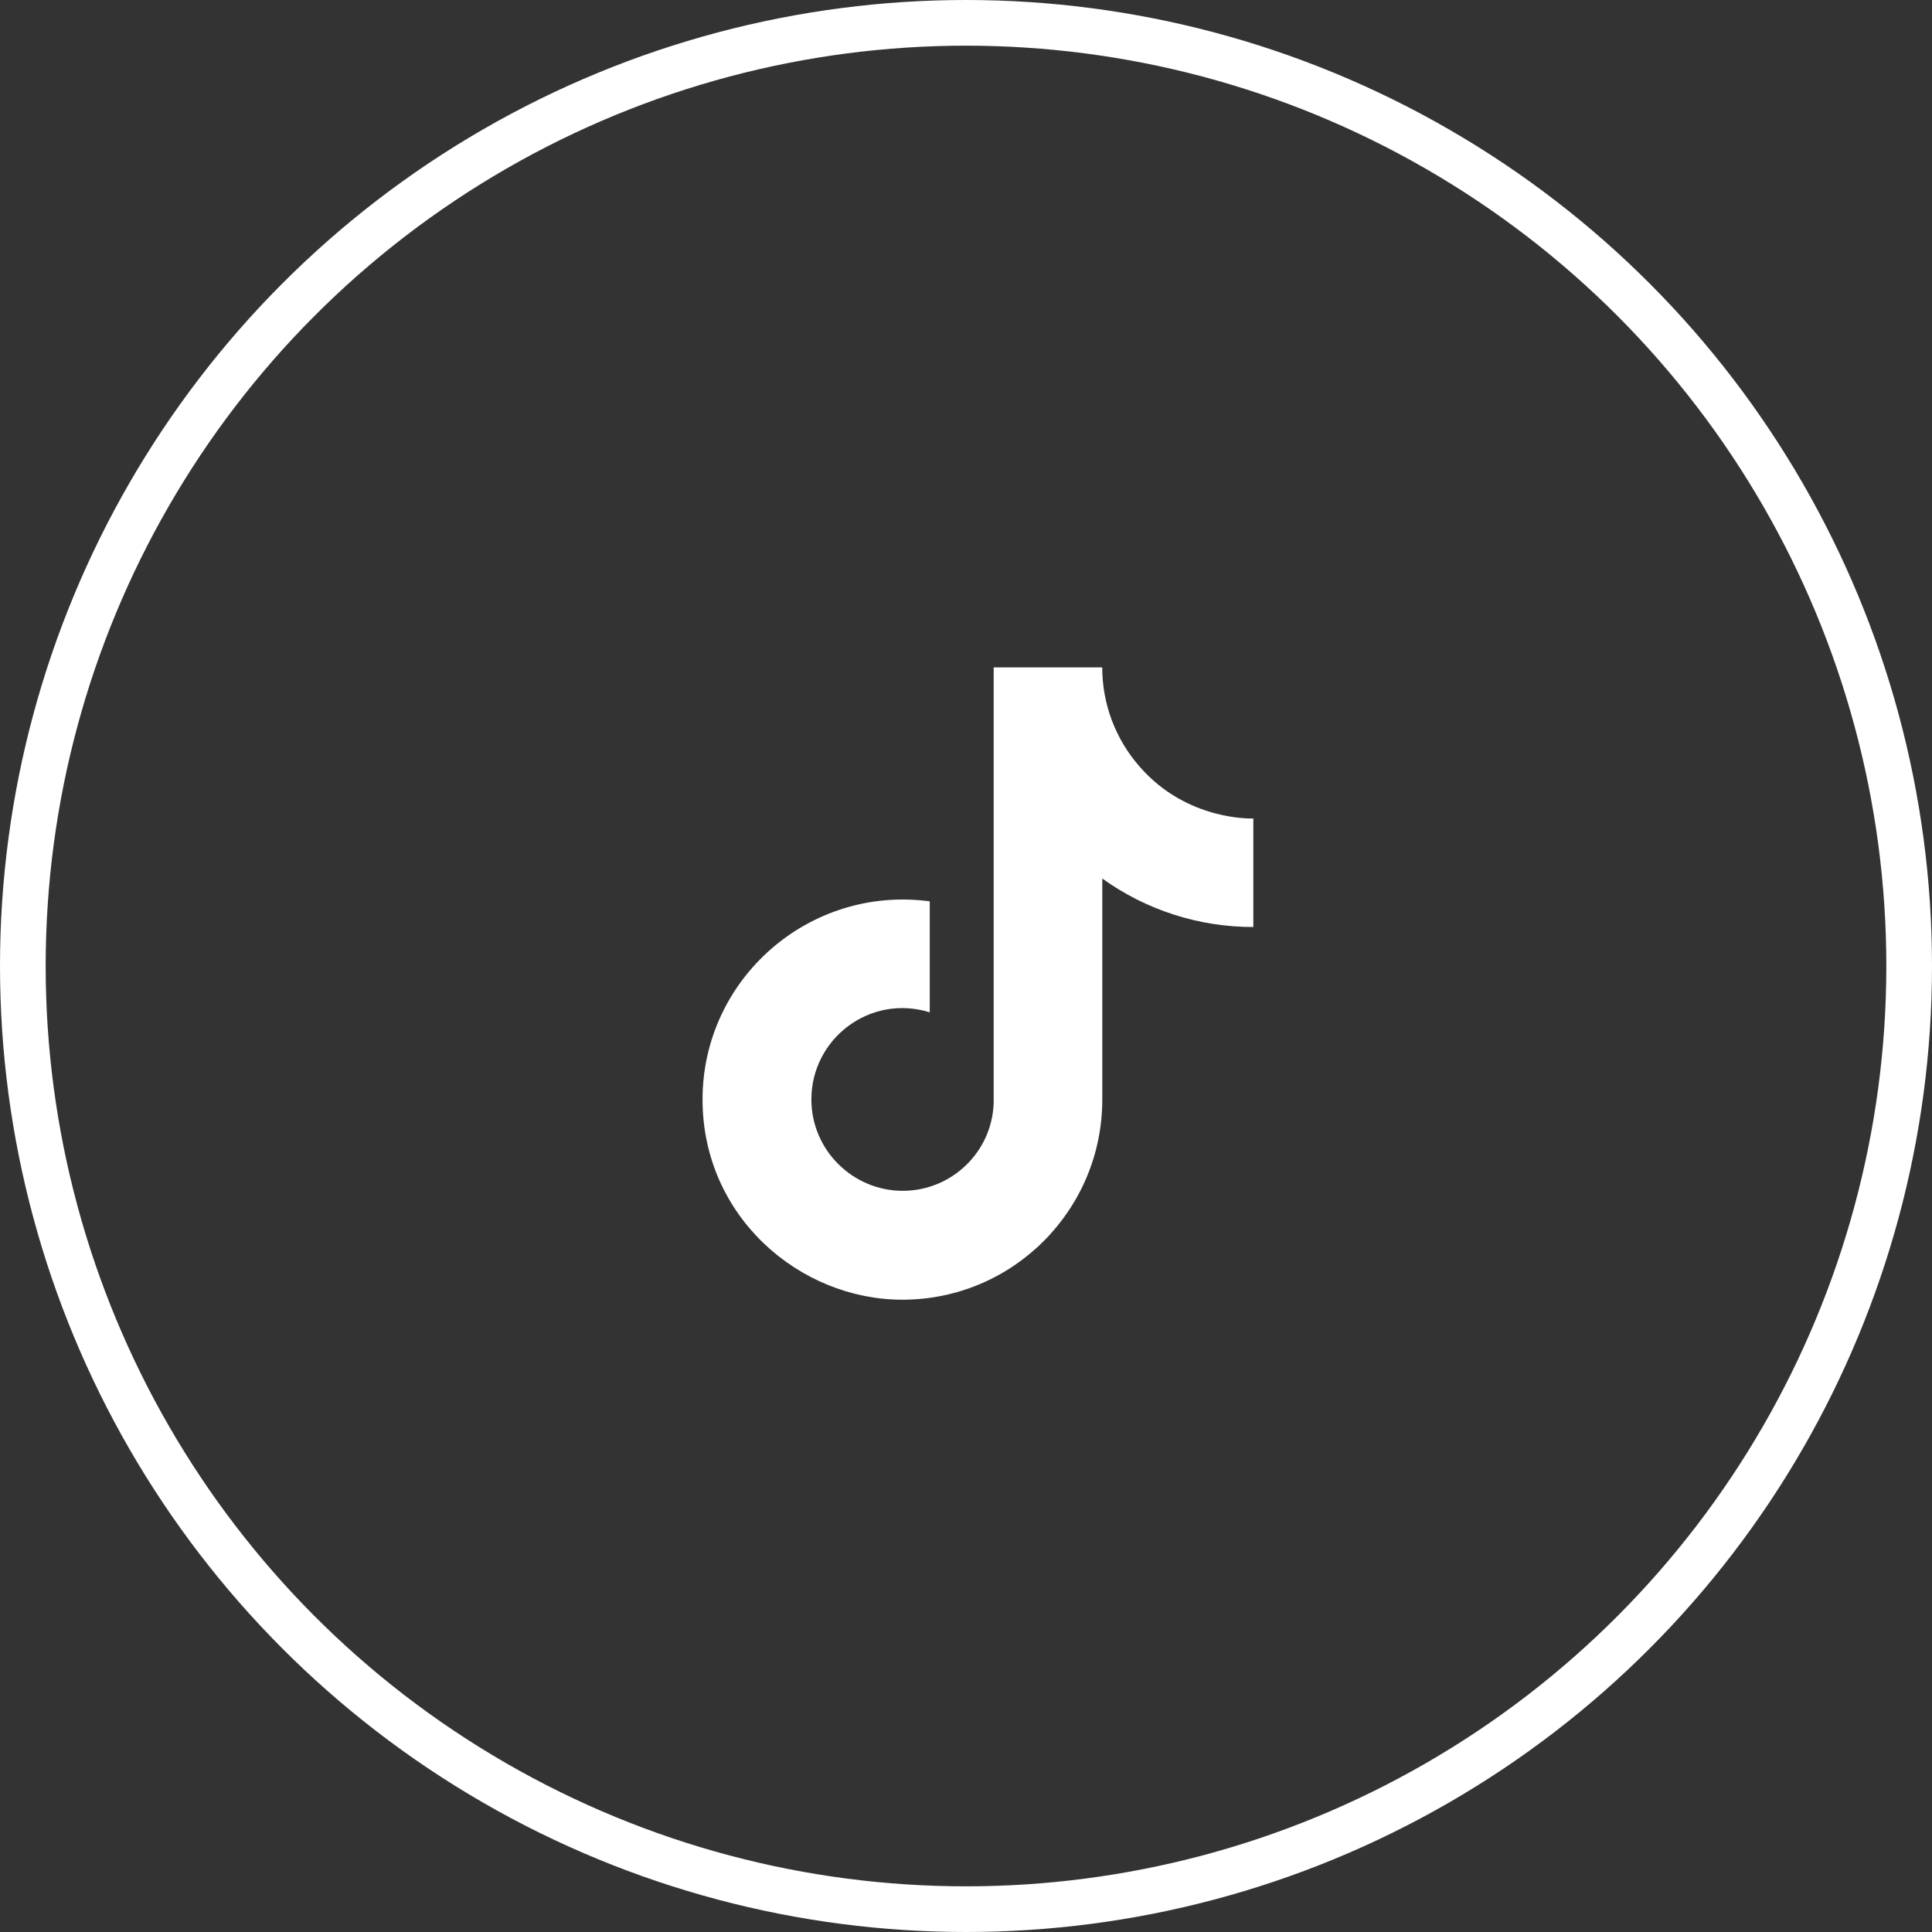
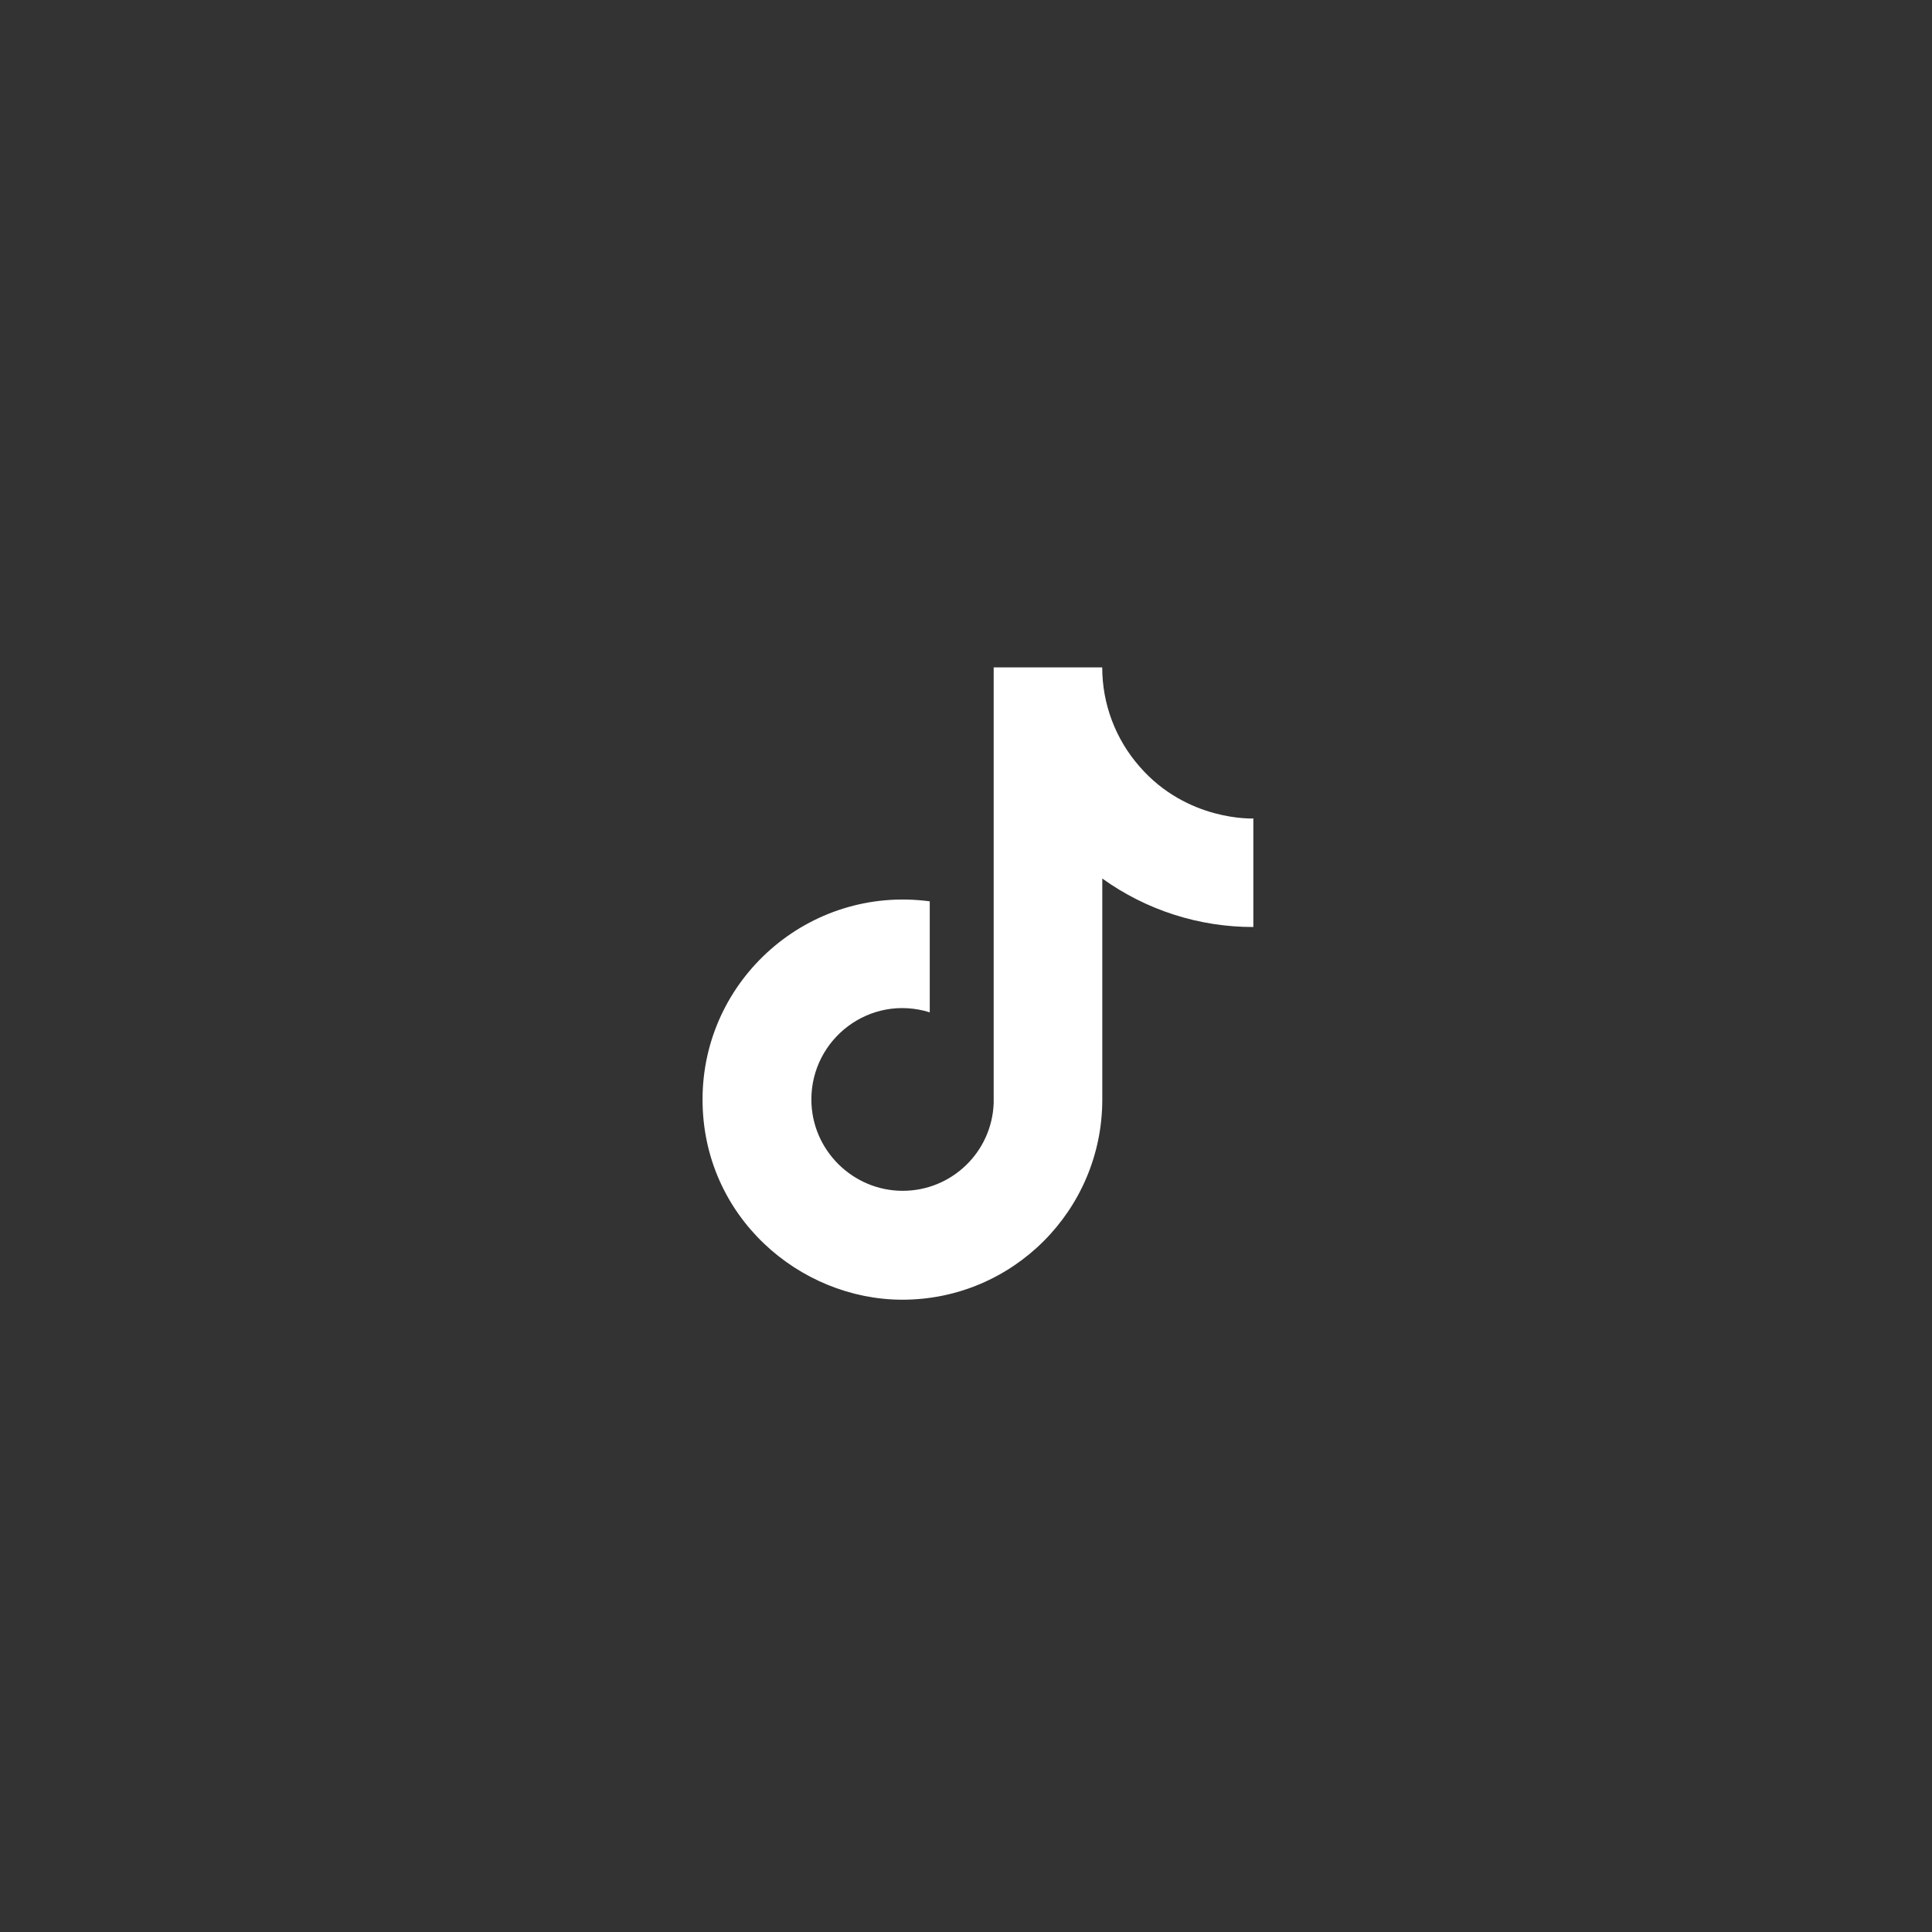
<svg xmlns="http://www.w3.org/2000/svg" version="1.1" id="Layer_1" x="0px" y="0px" width="55px" height="55px" viewBox="0 0 55 55" xml:space="preserve">
  <rect x="0" y="0" width="55" height="55" fill="#333333" stroke="none" />
-   <circle fill="none" stroke="#FFFFFF" stroke-width="1.3" cx="27.5" cy="27.5" r="26.85" />
  <path fill="#FFFFFF" d="M32.439,21.82c-0.684-0.78-1.061-1.782-1.061-2.82h-3.09v12.4c-0.048,1.395-1.194,2.5-2.59,2.5  c-1.42,0-2.6-1.16-2.6-2.602c0-1.72,1.66-3.01,3.37-2.479v-3.16C23.02,25.2,20,27.88,20,31.3c0,3.33,2.76,5.7,5.69,5.7  c3.14,0,5.69-2.55,5.69-5.7v-6.29c1.253,0.9,2.757,1.383,4.3,1.38V23.3C35.68,23.3,33.8,23.39,32.439,21.82z" />
</svg>